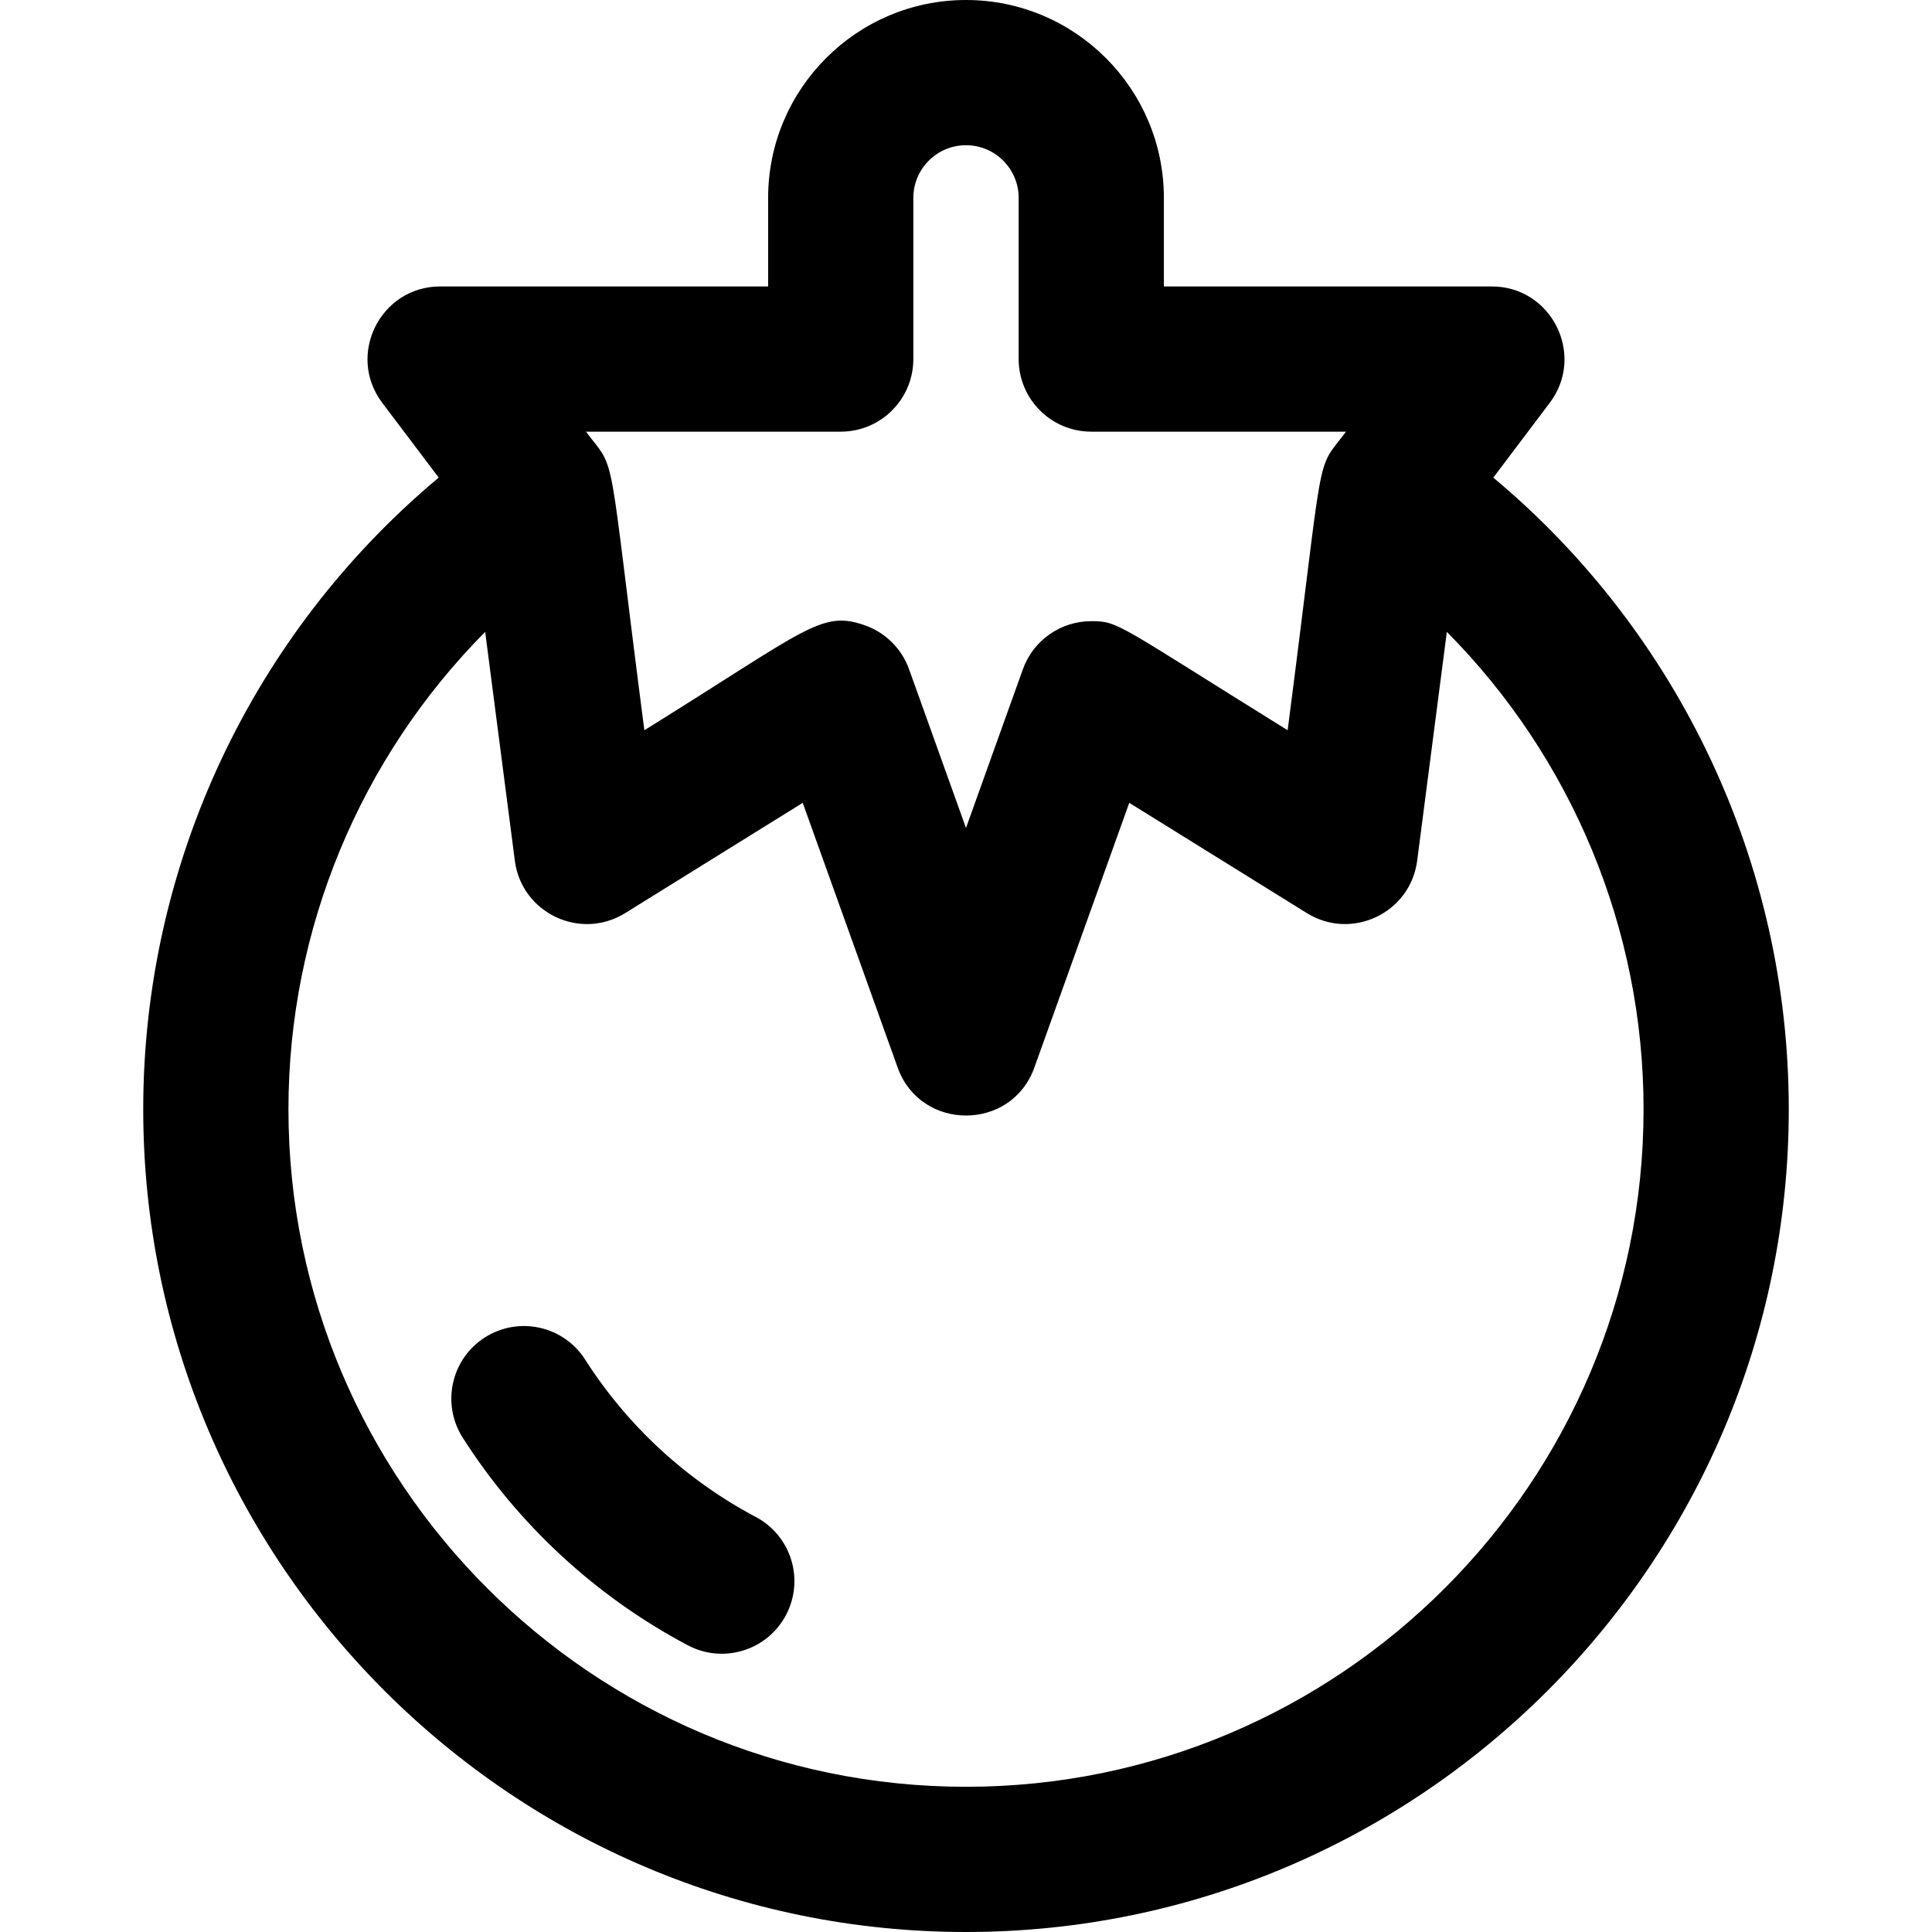
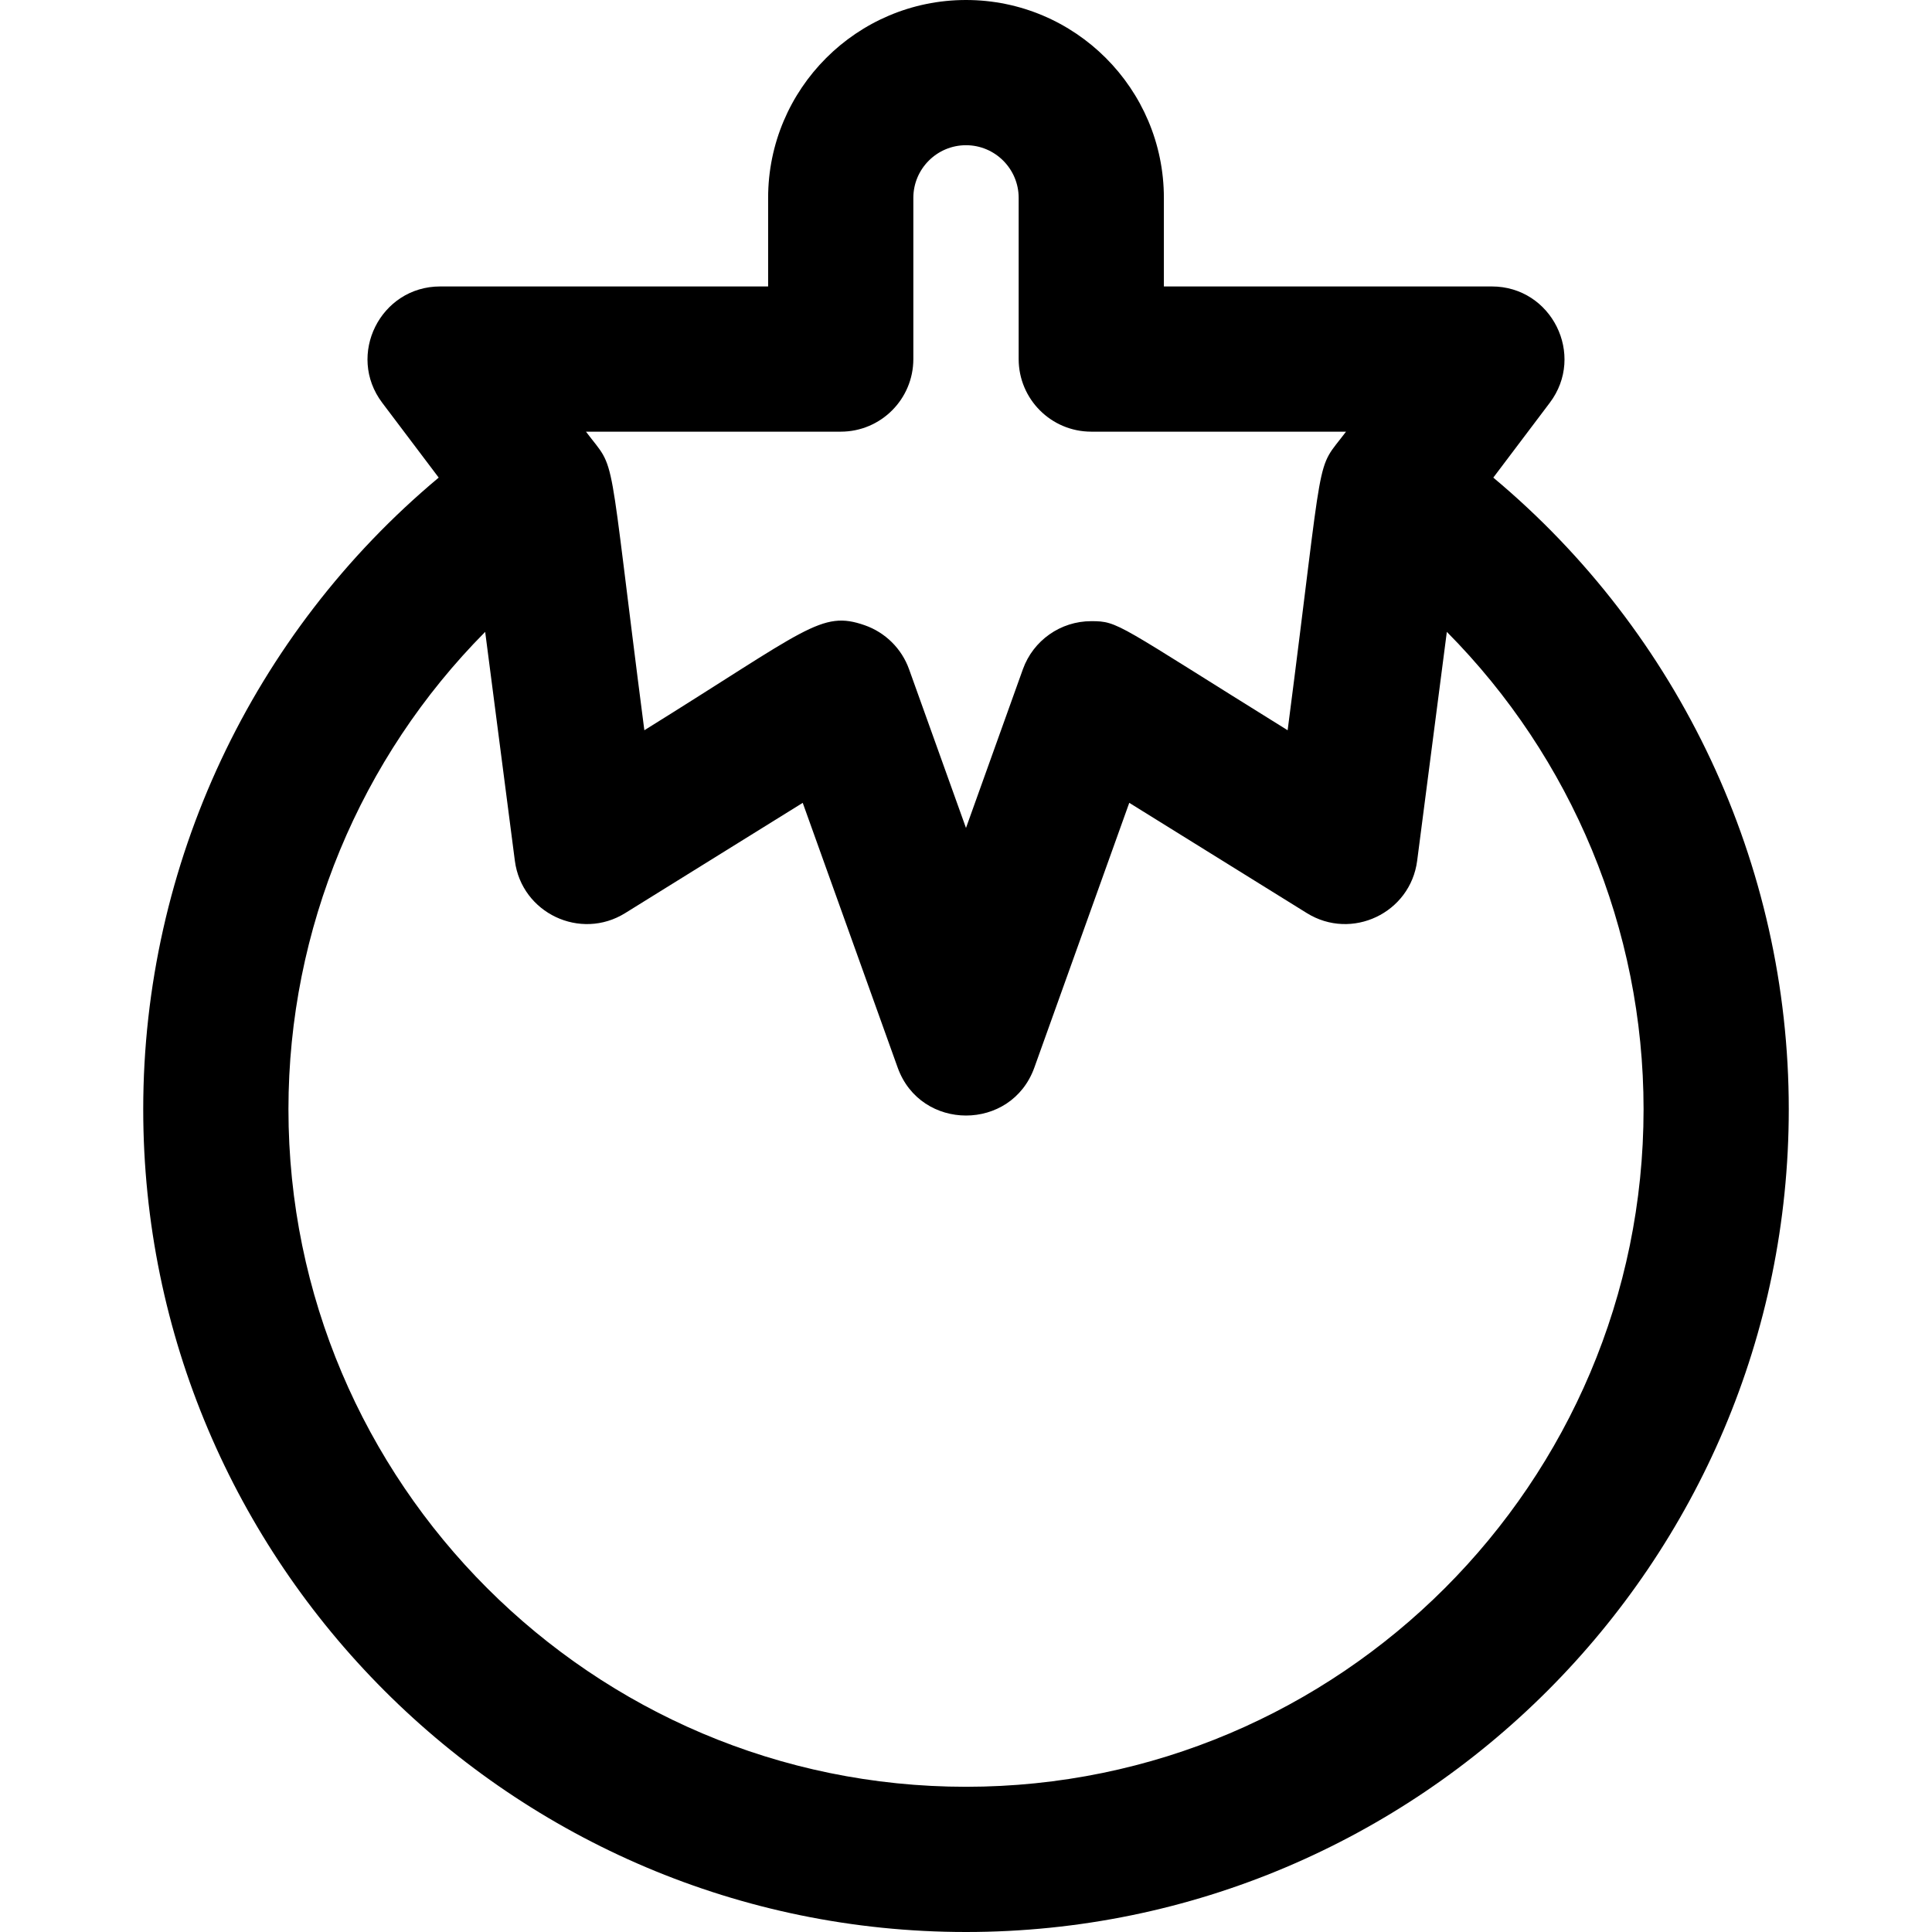
<svg xmlns="http://www.w3.org/2000/svg" fill="#000000" height="800px" width="800px" version="1.1" id="Layer_1" viewBox="0 0 512 512" xml:space="preserve">
  <g>
    <g>
      <g>
        <path d="M395.74,126.571l14.963-19.825c9.55-12.649,0.508-30.834-15.357-30.834h-86.907V52.438     C308.44,23.524,284.916,0,256.001,0s-52.439,23.524-52.439,52.439v23.474h-86.907c-15.848,0-24.916,18.173-15.357,30.834     l14.963,19.825C66.9,167.822,37.957,229.029,37.957,293.957C37.957,414.186,135.771,512,256,512s218.043-97.814,218.043-218.043     C474.044,229.027,445.102,167.821,395.74,126.571z M222.804,114.395v0.001c10.626,0,19.241-8.615,19.241-19.241V52.439     c0-7.695,6.261-13.956,13.956-13.956s13.956,6.261,13.956,13.956v42.716c0,10.626,8.615,19.241,19.241,19.241h67.517     c-8.397,11.125-5.427,1.63-15.475,79.129c-45.42-28.205-44.745-28.909-52.054-28.909c-8.124,0-15.371,5.102-18.112,12.748     l-15.076,42.051l-15.083-42.054c-1.961-5.471-6.291-9.76-11.78-11.674c-11.524-4.018-15.22,1.039-58.374,27.837     c-10.05-77.526-7.09-68.019-15.475-79.129H222.804z M256.001,473.517c-99.011,0-179.56-80.551-179.56-179.56     c0-47.798,19.05-93.149,52.136-126.504l7.866,60.659c1.797,13.87,17.36,21.242,29.232,13.872l47.057-29.221l25.16,70.154     c6.071,16.93,30.14,16.97,36.224-0.003l25.151-70.157l47.063,29.225c11.88,7.377,27.437-0.014,29.232-13.872l7.866-60.659     c33.086,33.356,52.136,78.706,52.136,126.504C435.562,392.966,355.011,473.517,256.001,473.517z" />
-         <path d="M200.282,402.007c-18.375-9.721-34.01-24.14-45.21-41.7c-5.716-8.959-17.61-11.59-26.571-5.874     c-8.959,5.715-11.588,17.611-5.874,26.57c14.779,23.165,35.408,42.191,59.659,55.02c9.392,4.968,21.036,1.385,26.005-8.011     C213.261,418.62,209.674,406.977,200.282,402.007z" />
      </g>
    </g>
  </g>
</svg>